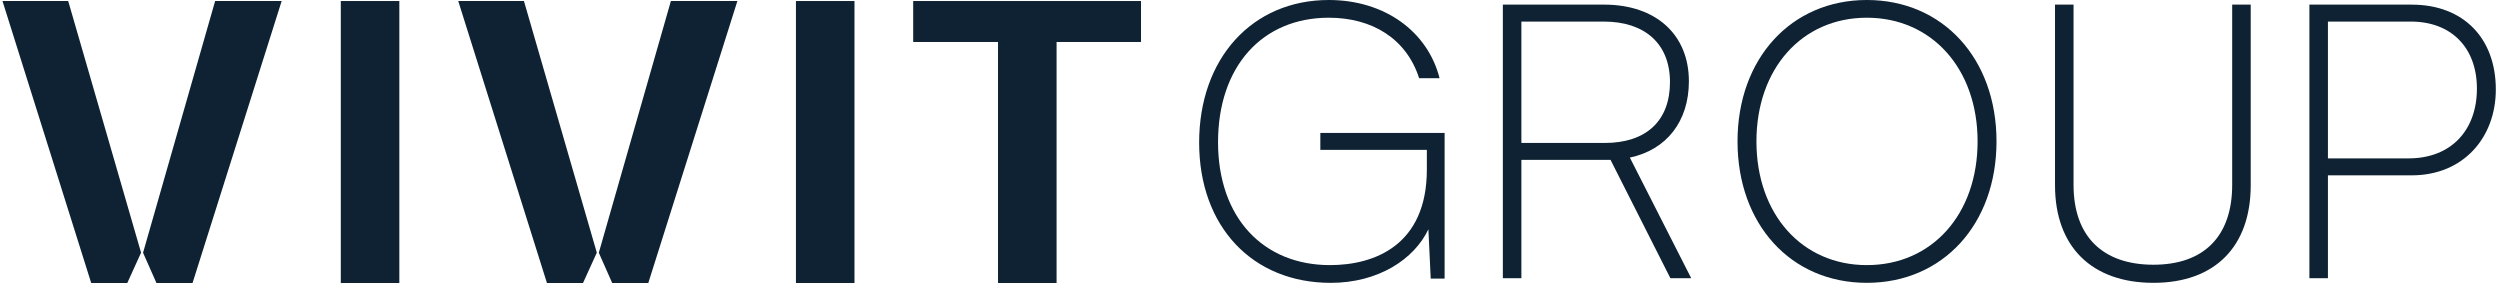
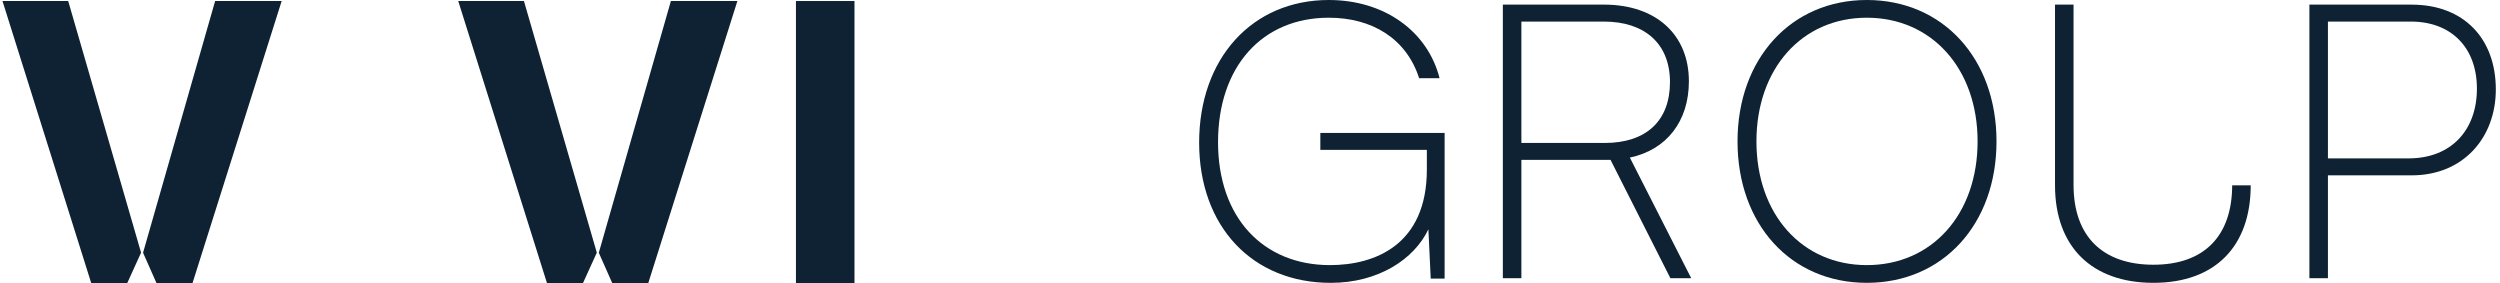
<svg xmlns="http://www.w3.org/2000/svg" width="300" height="34" viewBox="0 0 300 34" fill="none">
  <g clip-path="url(#clip0_1268_173)">
    <path d="M102.538 0.123H95.513V34H102.538V0.123Z" fill="#0E2233" />
-     <path d="M109.584 5.037H119.763V34H126.789V5.037H136.92V0.123H109.584V5.037Z" fill="#0E2233" />
-     <path d="M47.92 0.123H40.895V34H47.92V0.123Z" fill="#0E2233" />
    <path d="M17.167 30.327L18.791 34H23.093L33.799 0.123H25.816L17.167 30.327Z" fill="#0E2233" />
    <path d="M0.297 0.119L10.955 33.996H15.257L16.929 30.321L8.183 0.119H0.297Z" fill="#0E2233" />
    <path d="M71.857 30.327L73.481 34H77.783L88.487 0.123H80.507L71.857 30.327Z" fill="#0E2233" />
    <path d="M54.987 0.119L65.645 33.996H69.945L71.617 30.321L62.872 0.119H54.987Z" fill="#0E2233" />
    <path d="M158.439 17.988H171.222V20.346C171.222 29.409 164.971 31.813 159.597 31.813C151.585 31.813 146.165 26.125 146.165 17.062C146.165 7.999 151.445 2.126 159.459 2.126C164.647 2.126 168.768 4.624 170.296 9.386H172.75C171.314 3.746 166.126 0 159.459 0C150.241 0 143.897 7.028 143.897 17.11C143.897 27.191 150.289 33.942 159.691 33.942C165.389 33.942 169.694 31.12 171.408 27.514L171.686 33.432H173.354V15.954H158.441V17.988H158.439Z" fill="#0E2233" />
    <path d="M202.667 9.756C202.667 4.161 198.729 0.553 192.478 0.553H180.342V33.384H182.566V19.188H193.266L200.446 33.384H202.945L195.582 18.91C199.981 17.986 202.667 14.564 202.667 9.756ZM192.57 17.155H182.566V2.59H192.478C197.296 2.59 200.397 5.179 200.397 9.85C200.397 14.52 197.525 17.155 192.57 17.155Z" fill="#0E2233" />
    <path d="M224.019 0C214.941 0 208.503 7.028 208.503 16.97C208.503 26.911 214.895 33.94 224.019 33.94C233.143 33.94 239.581 26.911 239.581 16.97C239.581 7.028 233.143 0 224.019 0ZM224.019 31.813C216.237 31.813 210.773 25.709 210.773 16.97C210.773 8.23 216.239 2.126 224.019 2.126C231.799 2.126 237.311 8.23 237.311 16.97C237.311 25.709 231.845 31.813 224.019 31.813Z" fill="#0E2233" />
-     <path d="M267.862 22.195C267.862 28.345 264.48 31.767 258.414 31.767C252.348 31.767 248.826 28.391 248.826 22.195V0.555H246.602V22.241C246.602 29.593 251.002 33.94 258.414 33.94C265.826 33.94 270.086 29.547 270.086 22.241V0.555H267.862V22.195Z" fill="#0E2233" />
+     <path d="M267.862 22.195C267.862 28.345 264.48 31.767 258.414 31.767C252.348 31.767 248.826 28.391 248.826 22.195V0.555H246.602V22.241C246.602 29.593 251.002 33.94 258.414 33.94C265.826 33.94 270.086 29.547 270.086 22.241H267.862V22.195Z" fill="#0E2233" />
    <path d="M289.401 0.555H277.127V33.387H279.351V21.041H289.401C295.607 21.041 299.499 16.511 299.499 10.73C299.499 4.626 295.655 0.557 289.401 0.557V0.555ZM289.031 19.004H279.351V2.59H289.309C294.125 2.59 297.229 5.689 297.229 10.636C297.229 15.584 294.171 19.006 289.031 19.006V19.004Z" fill="#0E2233" />
  </g>
  <defs>
    <clipPath id="clip0_1268_173">
      <rect width="299.2" height="34" fill="white" transform="translate(0.297)" />
    </clipPath>
  </defs>
</svg>